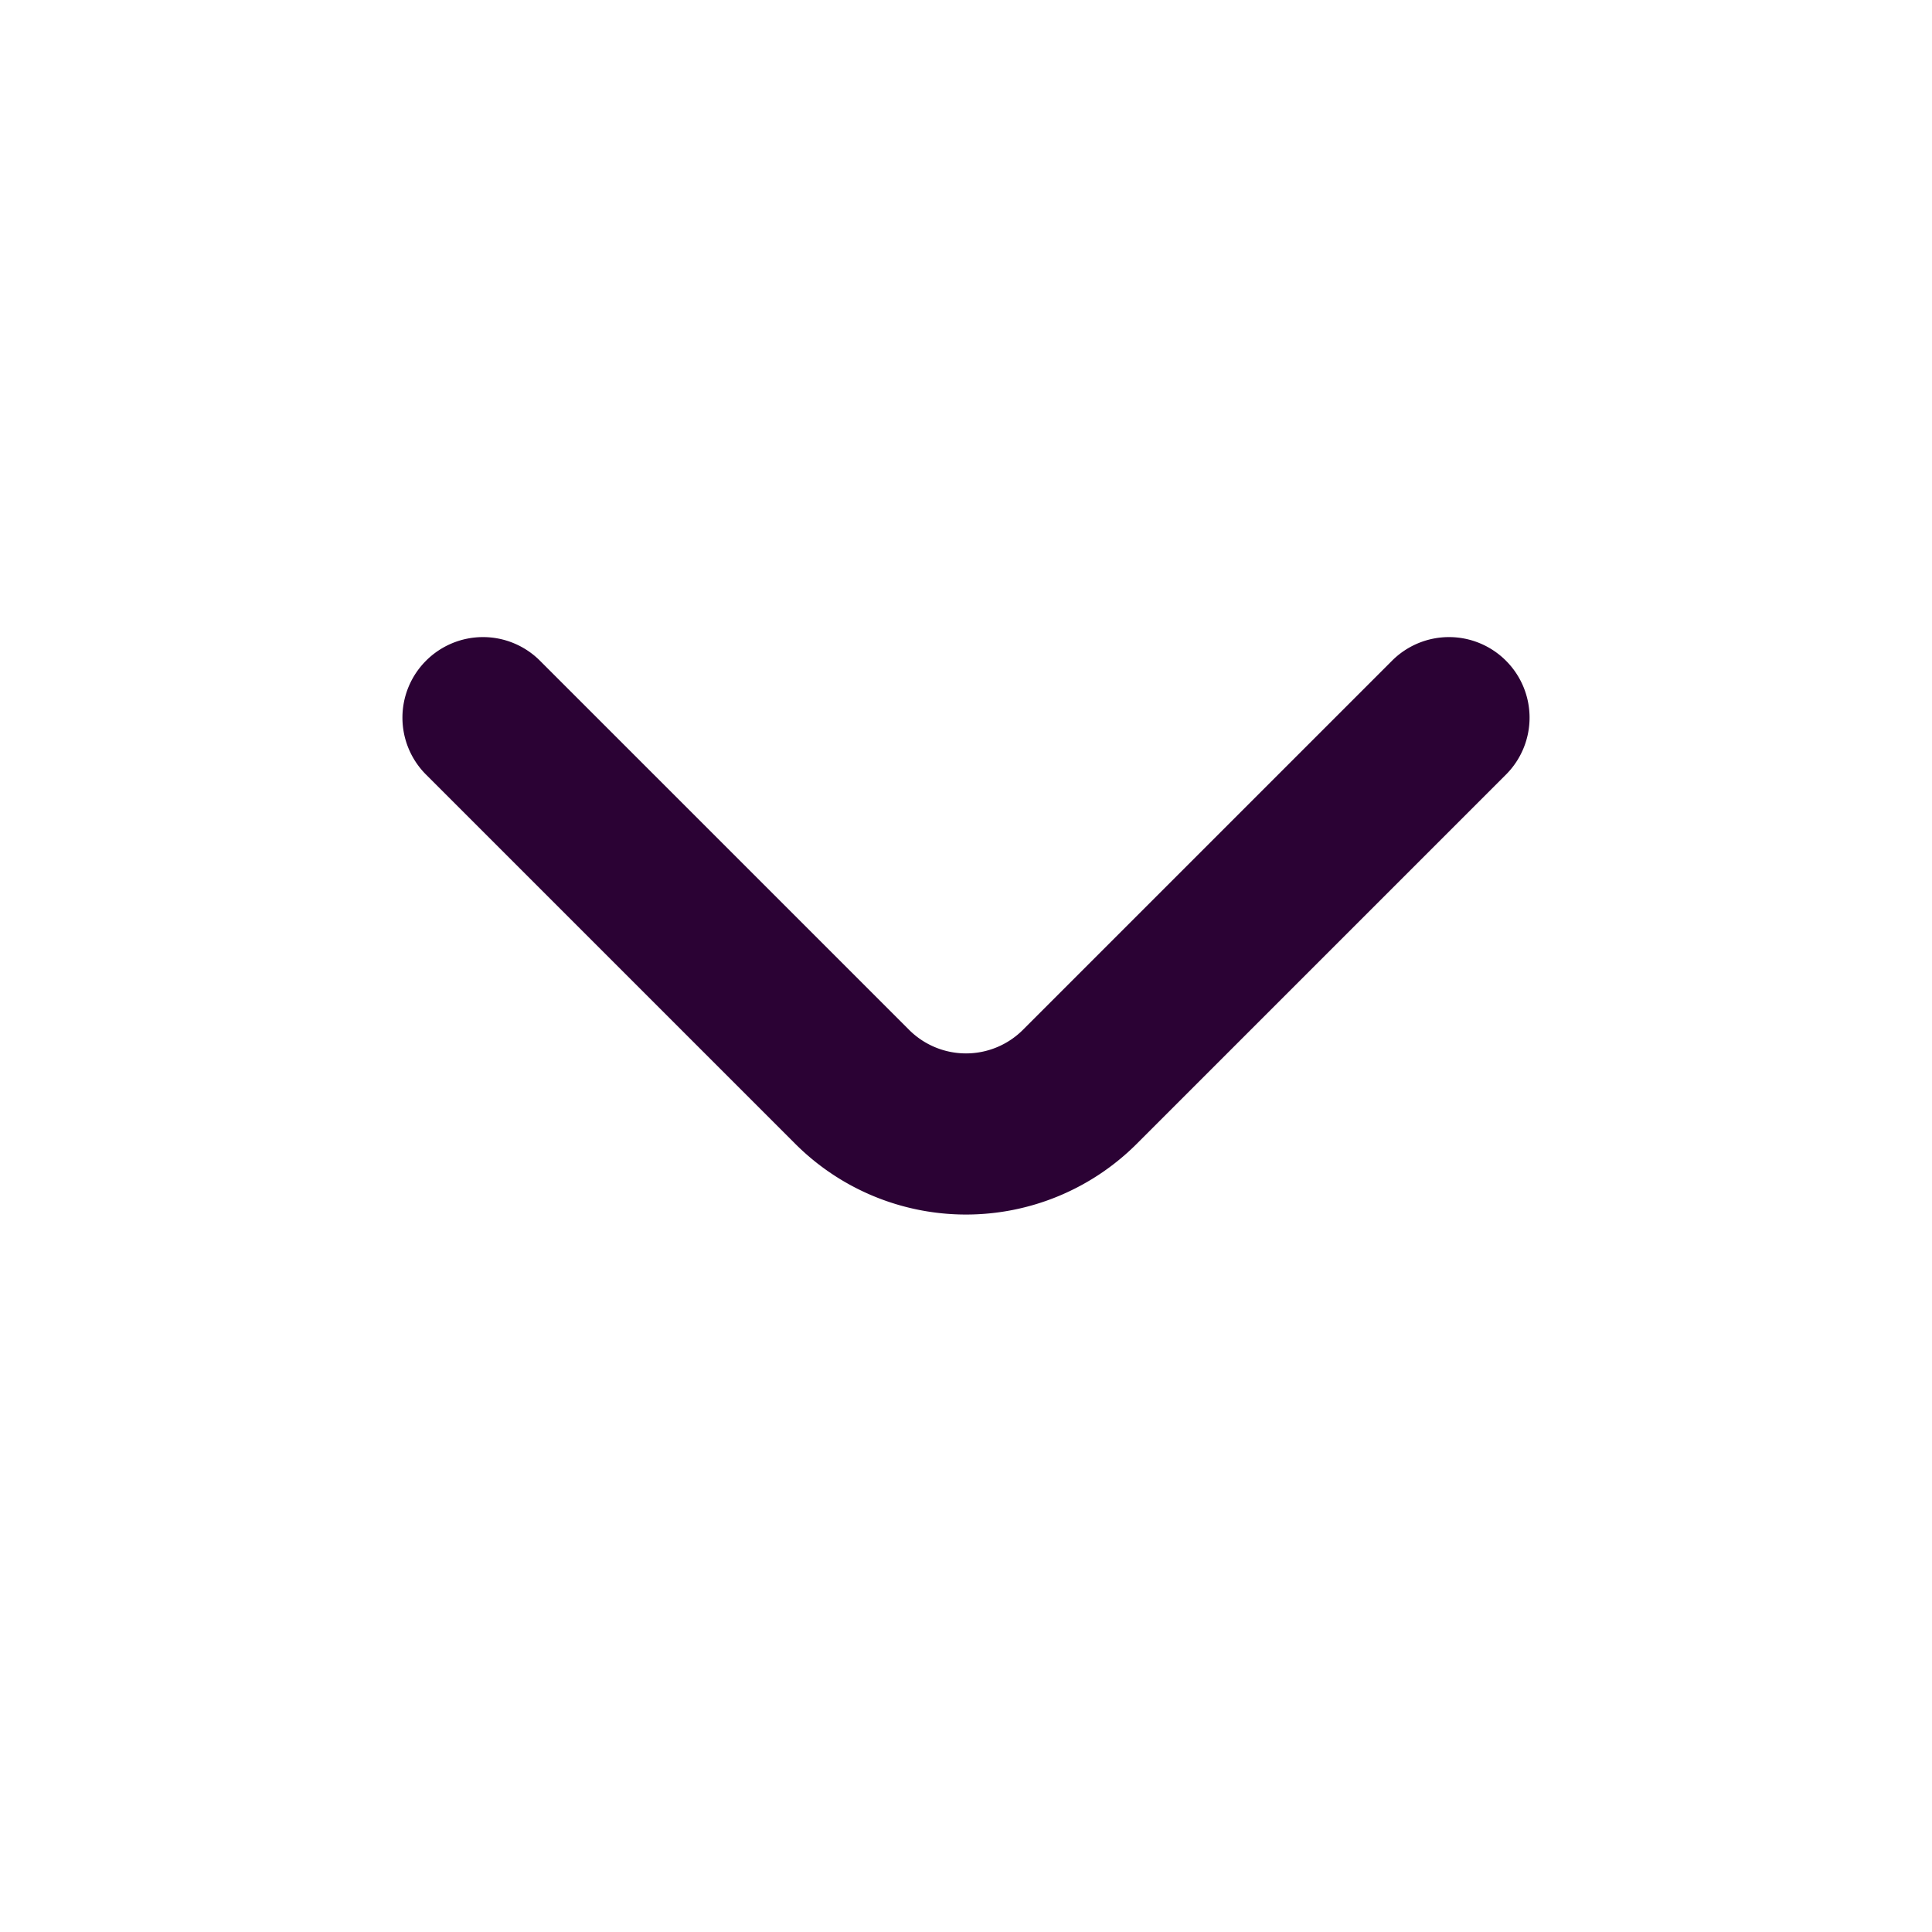
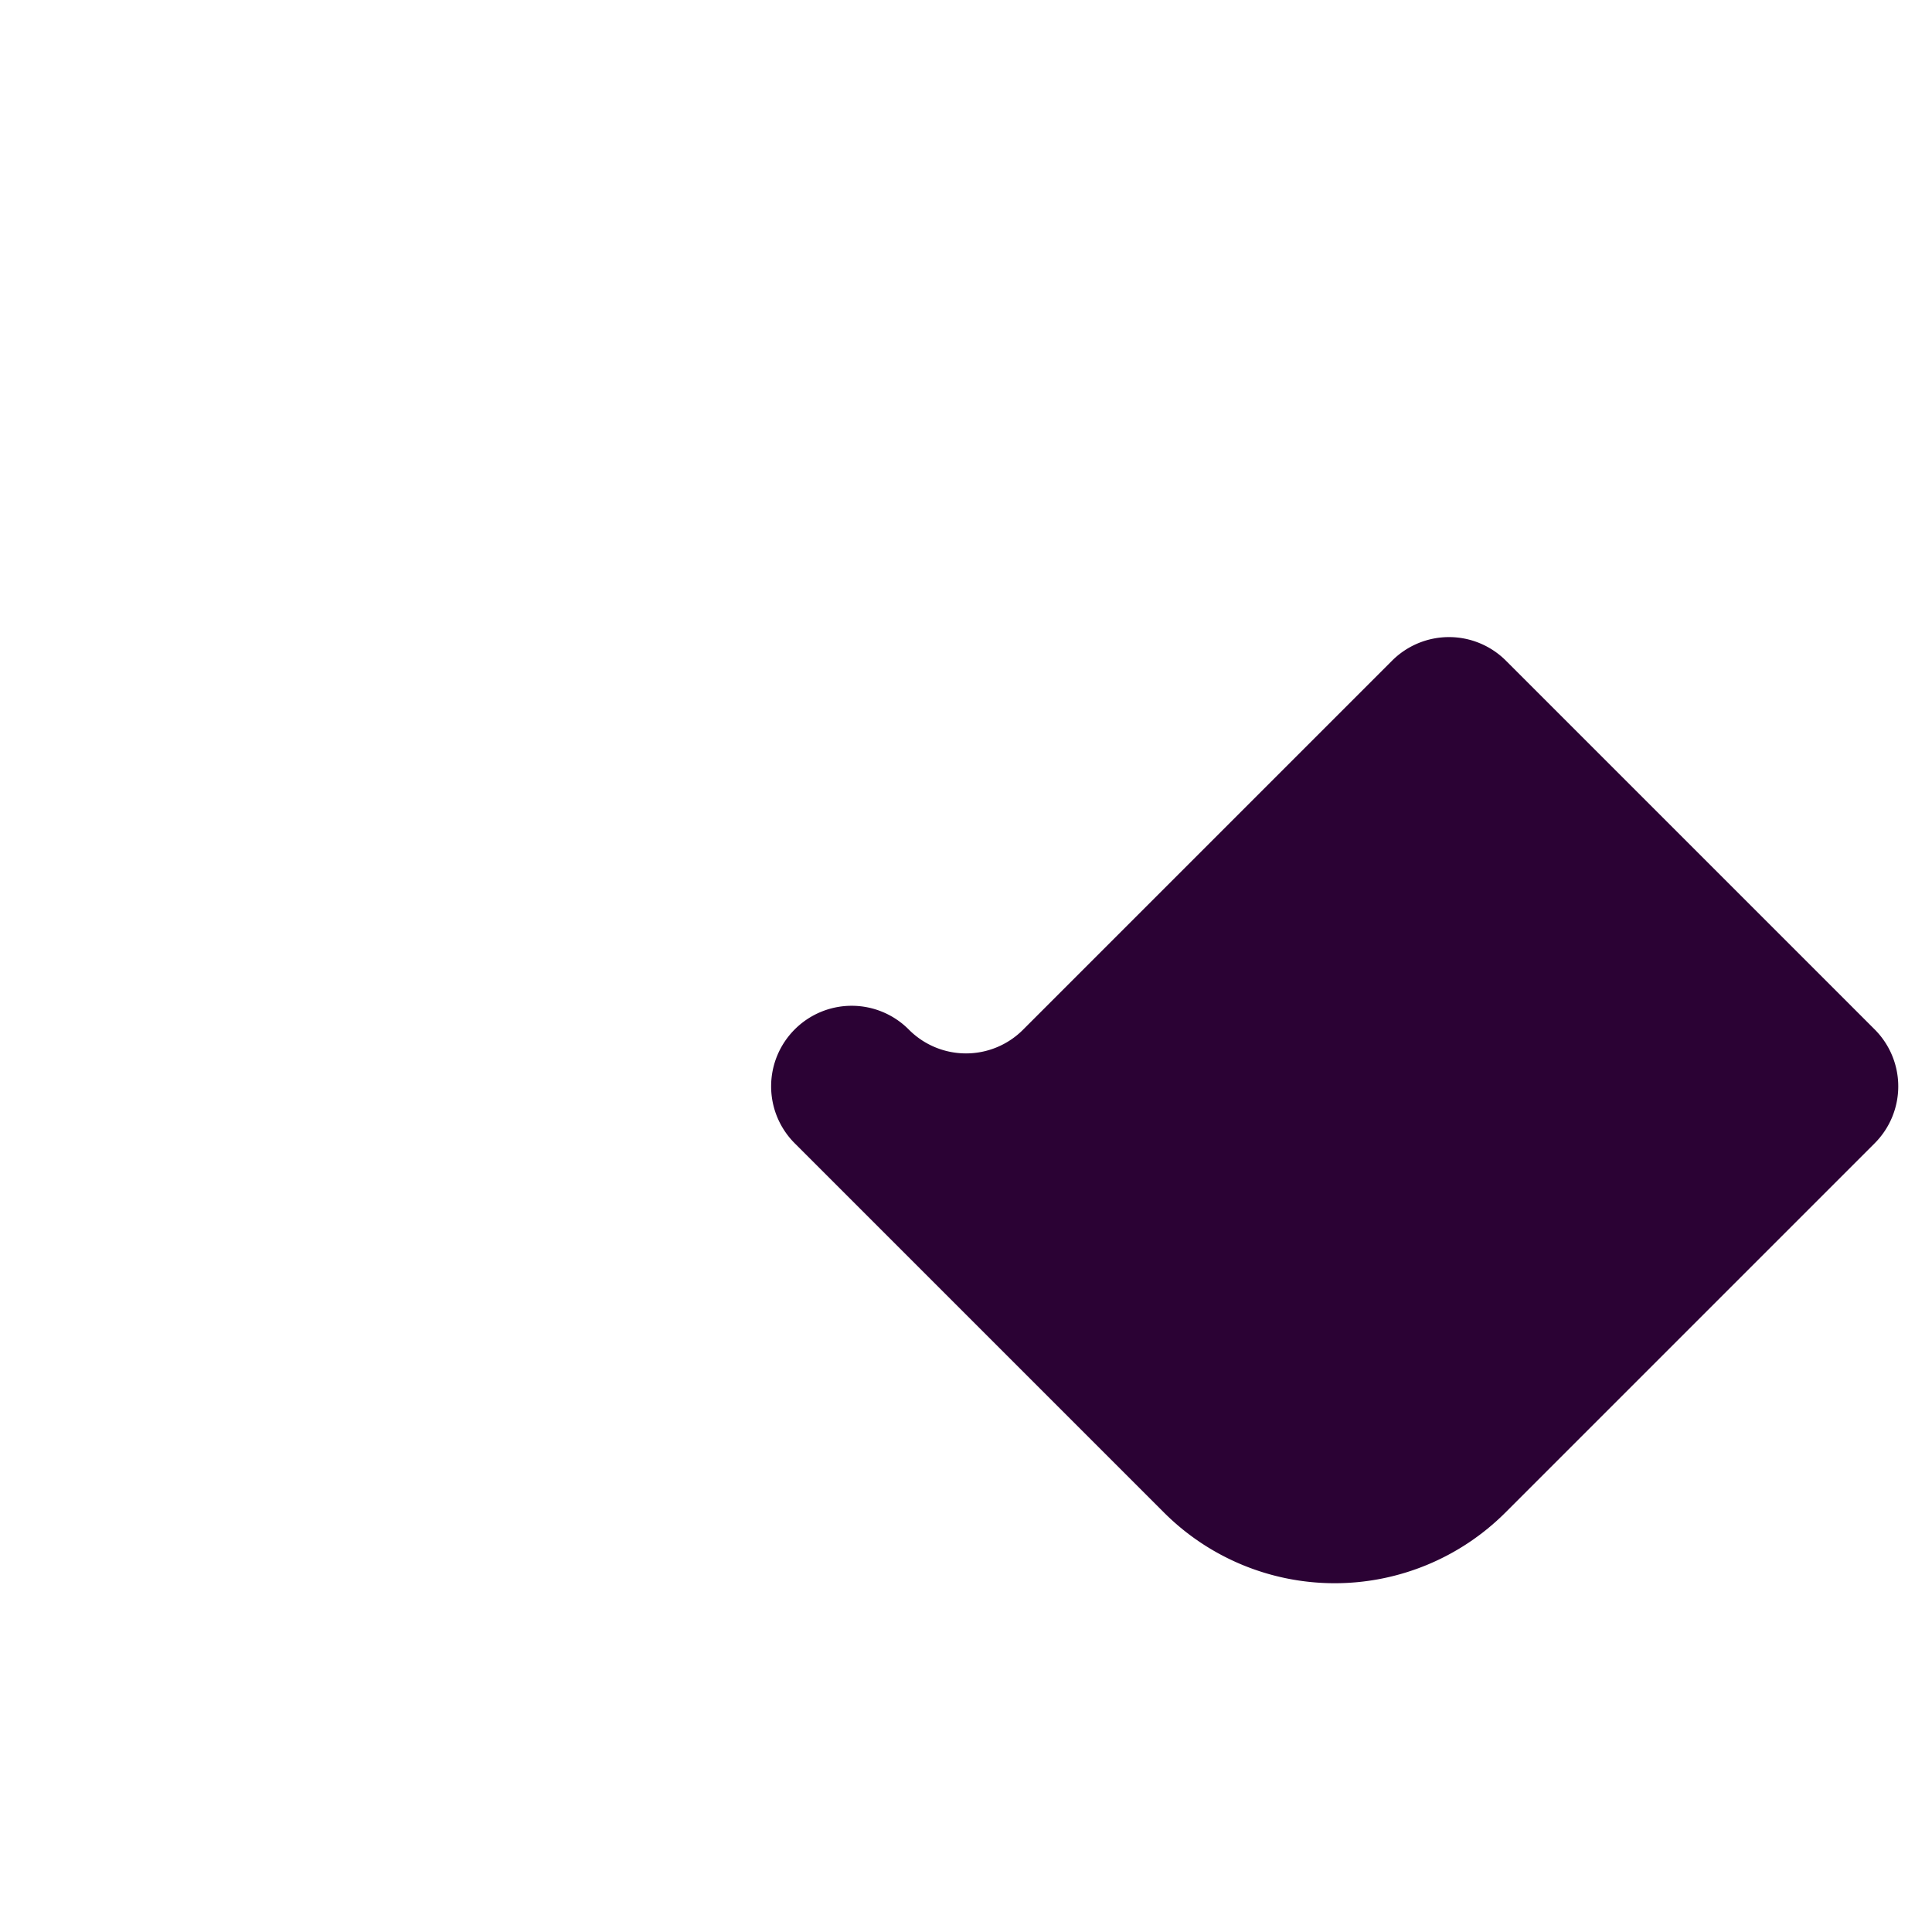
<svg xmlns="http://www.w3.org/2000/svg" version="1.1" width="512" height="512" x="0" y="0" viewBox="0 0 24 24" style="enable-background:new 0 0 512 512" xml:space="preserve" class="">
  <g transform="matrix(1,2.4492935982947064e-16,-2.4492935982947064e-16,1,3.552713678800501e-15,0)">
-     <path d="M18.71 8.21a1 1 0 0 0-1.42 0l-4.58 4.58a1 1 0 0 1-1.42 0L6.71 8.21a1 1 0 0 0-1.42 0 1 1 0 0 0 0 1.41l4.59 4.59a3 3 0 0 0 4.24 0l4.59-4.59a1 1 0 0 0 0-1.41Z" fill="#2b0234" opacity="1" data-original="#000000" class="" />
+     <path d="M18.71 8.21a1 1 0 0 0-1.42 0l-4.58 4.58a1 1 0 0 1-1.42 0a1 1 0 0 0-1.42 0 1 1 0 0 0 0 1.41l4.59 4.59a3 3 0 0 0 4.24 0l4.59-4.59a1 1 0 0 0 0-1.41Z" fill="#2b0234" opacity="1" data-original="#000000" class="" />
  </g>
</svg>